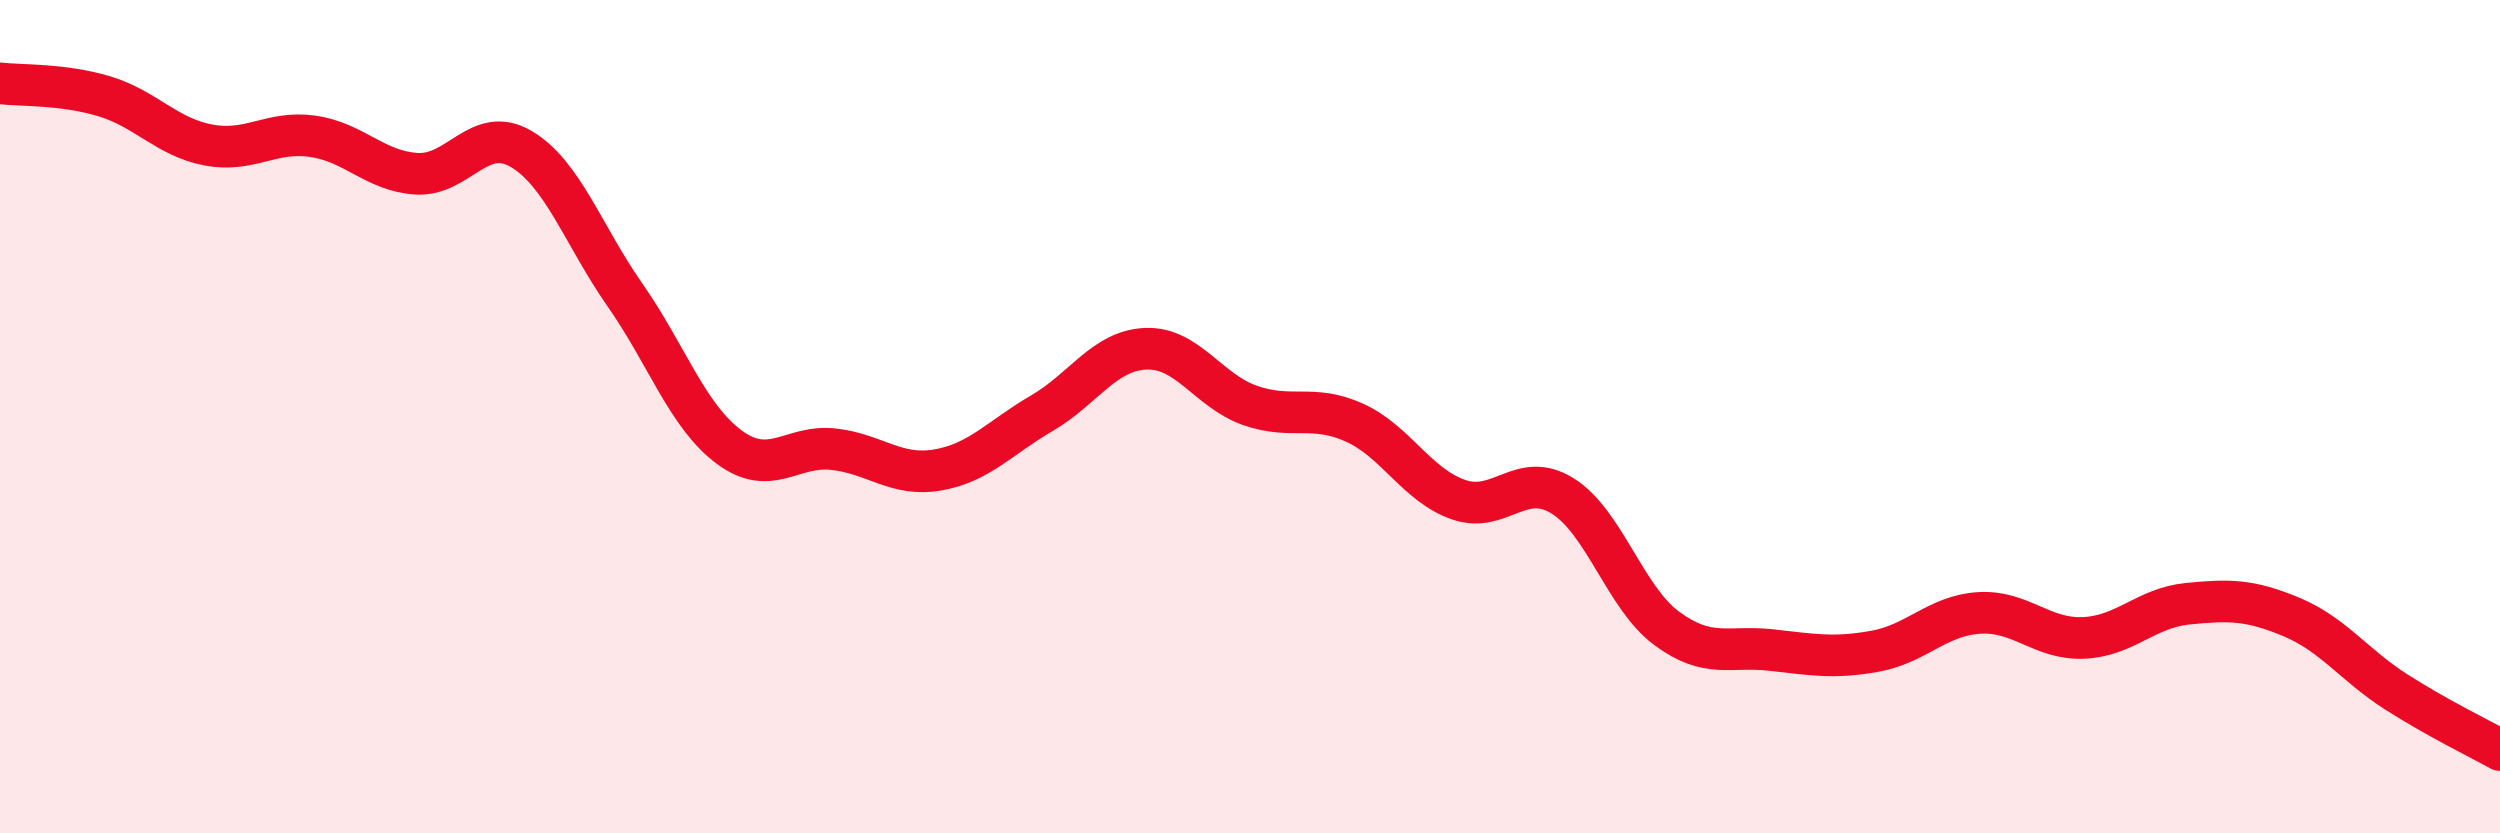
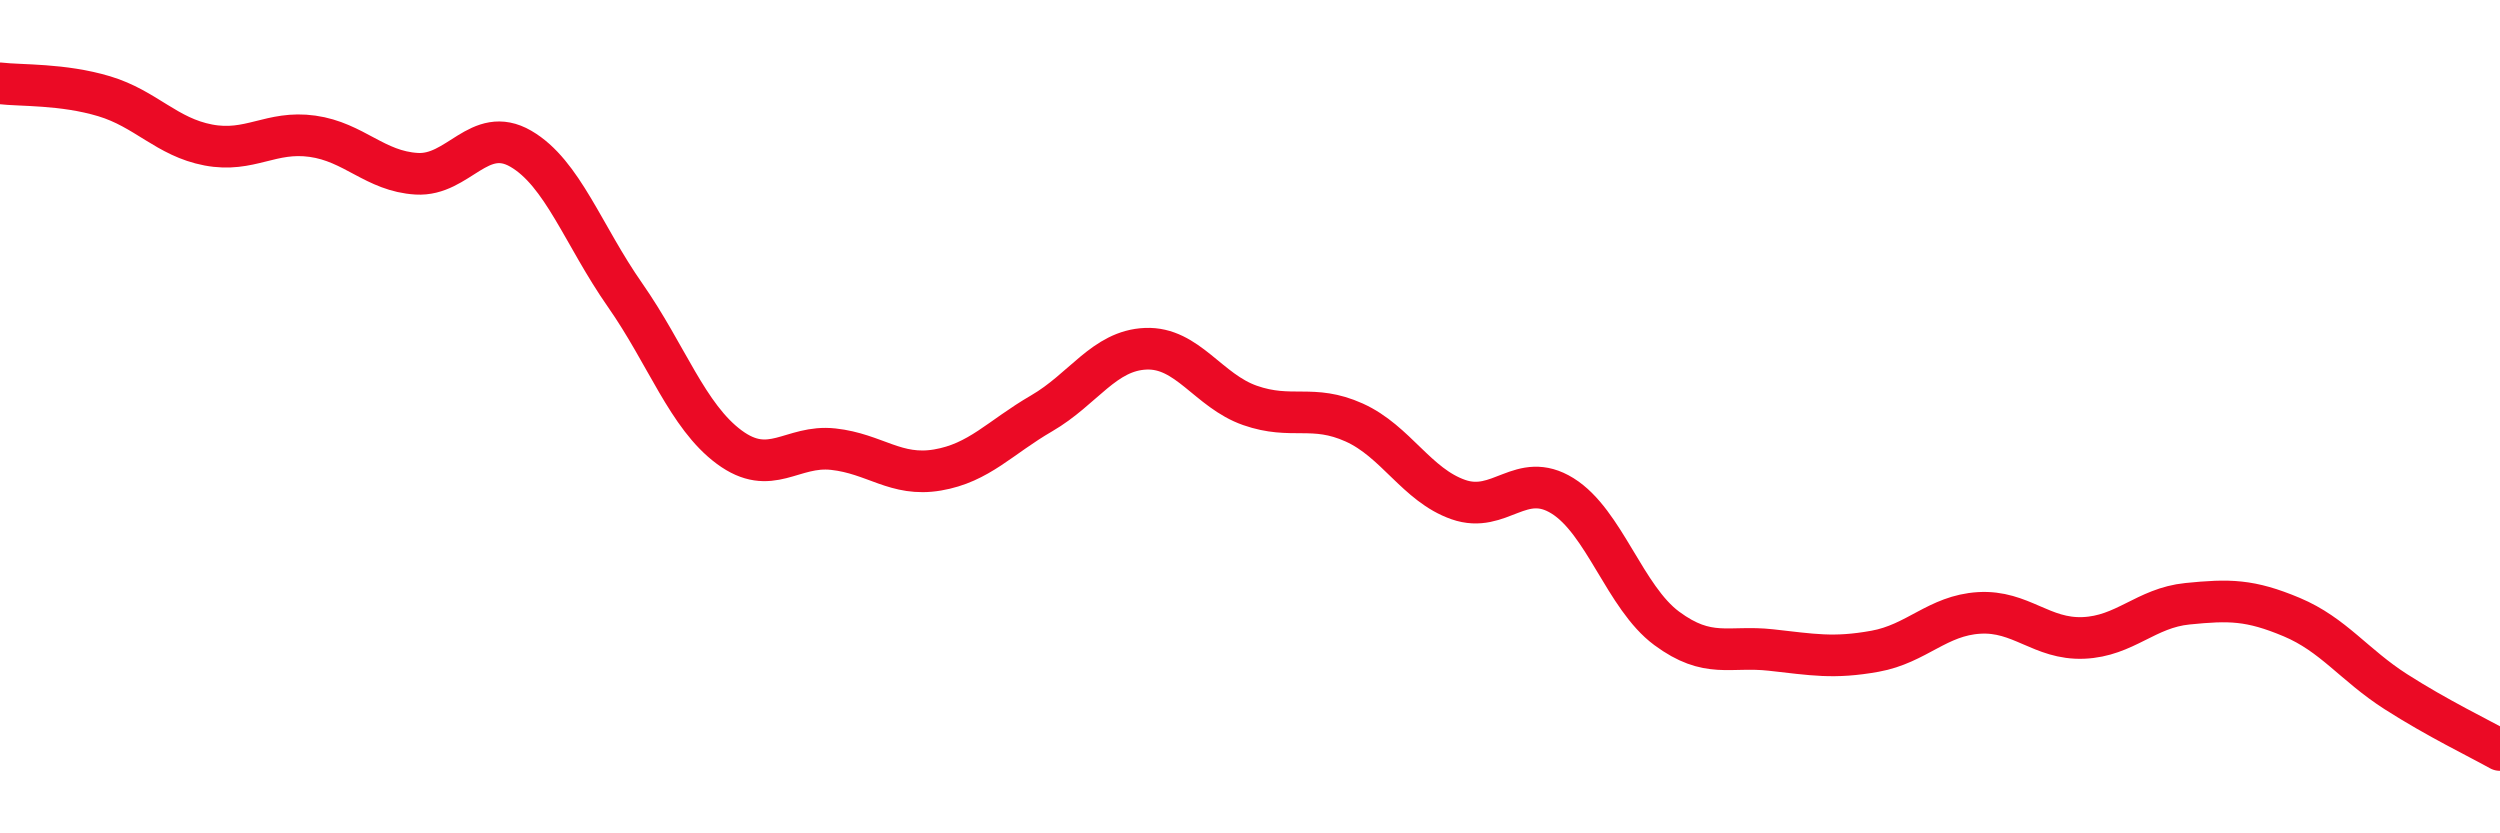
<svg xmlns="http://www.w3.org/2000/svg" width="60" height="20" viewBox="0 0 60 20">
-   <path d="M 0,2 C 0.5,2.06 1.5,2.01 2.5,2.31 C 3.5,2.61 4,3.29 5,3.48 C 6,3.67 6.5,3.13 7.5,3.27 C 8.5,3.41 9,4.11 10,4.17 C 11,4.23 11.5,2.99 12.5,3.57 C 13.5,4.15 14,5.65 15,7.08 C 16,8.51 16.5,9.99 17.5,10.73 C 18.5,11.47 19,10.67 20,10.78 C 21,10.89 21.5,11.45 22.5,11.28 C 23.5,11.11 24,10.5 25,9.92 C 26,9.34 26.5,8.41 27.5,8.37 C 28.5,8.33 29,9.38 30,9.73 C 31,10.08 31.5,9.69 32.5,10.14 C 33.5,10.59 34,11.64 35,11.99 C 36,12.34 36.5,11.28 37.5,11.9 C 38.5,12.52 39,14.34 40,15.08 C 41,15.82 41.5,15.49 42.5,15.6 C 43.5,15.71 44,15.81 45,15.63 C 46,15.45 46.5,14.77 47.5,14.71 C 48.5,14.65 49,15.35 50,15.31 C 51,15.27 51.5,14.59 52.5,14.49 C 53.5,14.39 54,14.39 55,14.81 C 56,15.23 56.5,15.96 57.5,16.6 C 58.5,17.24 59.5,17.72 60,18L60 20L0 20Z" fill="#EB0A25" opacity="0.1" stroke-linecap="round" stroke-linejoin="round" />
  <path d="M 0,2 C 0.5,2.06 1.5,2.01 2.5,2.31 C 3.5,2.61 4,3.29 5,3.48 C 6,3.67 6.5,3.13 7.5,3.27 C 8.5,3.41 9,4.11 10,4.17 C 11,4.23 11.5,2.99 12.5,3.57 C 13.5,4.15 14,5.65 15,7.08 C 16,8.51 16.5,9.99 17.5,10.73 C 18.5,11.47 19,10.67 20,10.78 C 21,10.89 21.5,11.45 22.5,11.28 C 23.5,11.11 24,10.5 25,9.92 C 26,9.34 26.5,8.41 27.5,8.37 C 28.5,8.33 29,9.38 30,9.73 C 31,10.08 31.5,9.69 32.5,10.14 C 33.5,10.59 34,11.64 35,11.99 C 36,12.34 36.5,11.28 37.5,11.9 C 38.5,12.52 39,14.34 40,15.08 C 41,15.82 41.5,15.49 42.5,15.6 C 43.5,15.71 44,15.81 45,15.63 C 46,15.45 46.5,14.77 47.5,14.71 C 48.5,14.65 49,15.35 50,15.31 C 51,15.27 51.5,14.59 52.5,14.49 C 53.5,14.39 54,14.39 55,14.81 C 56,15.23 56.5,15.96 57.5,16.6 C 58.5,17.24 59.5,17.72 60,18" stroke="#EB0A25" stroke-width="1" fill="none" stroke-linecap="round" stroke-linejoin="round" />
</svg>